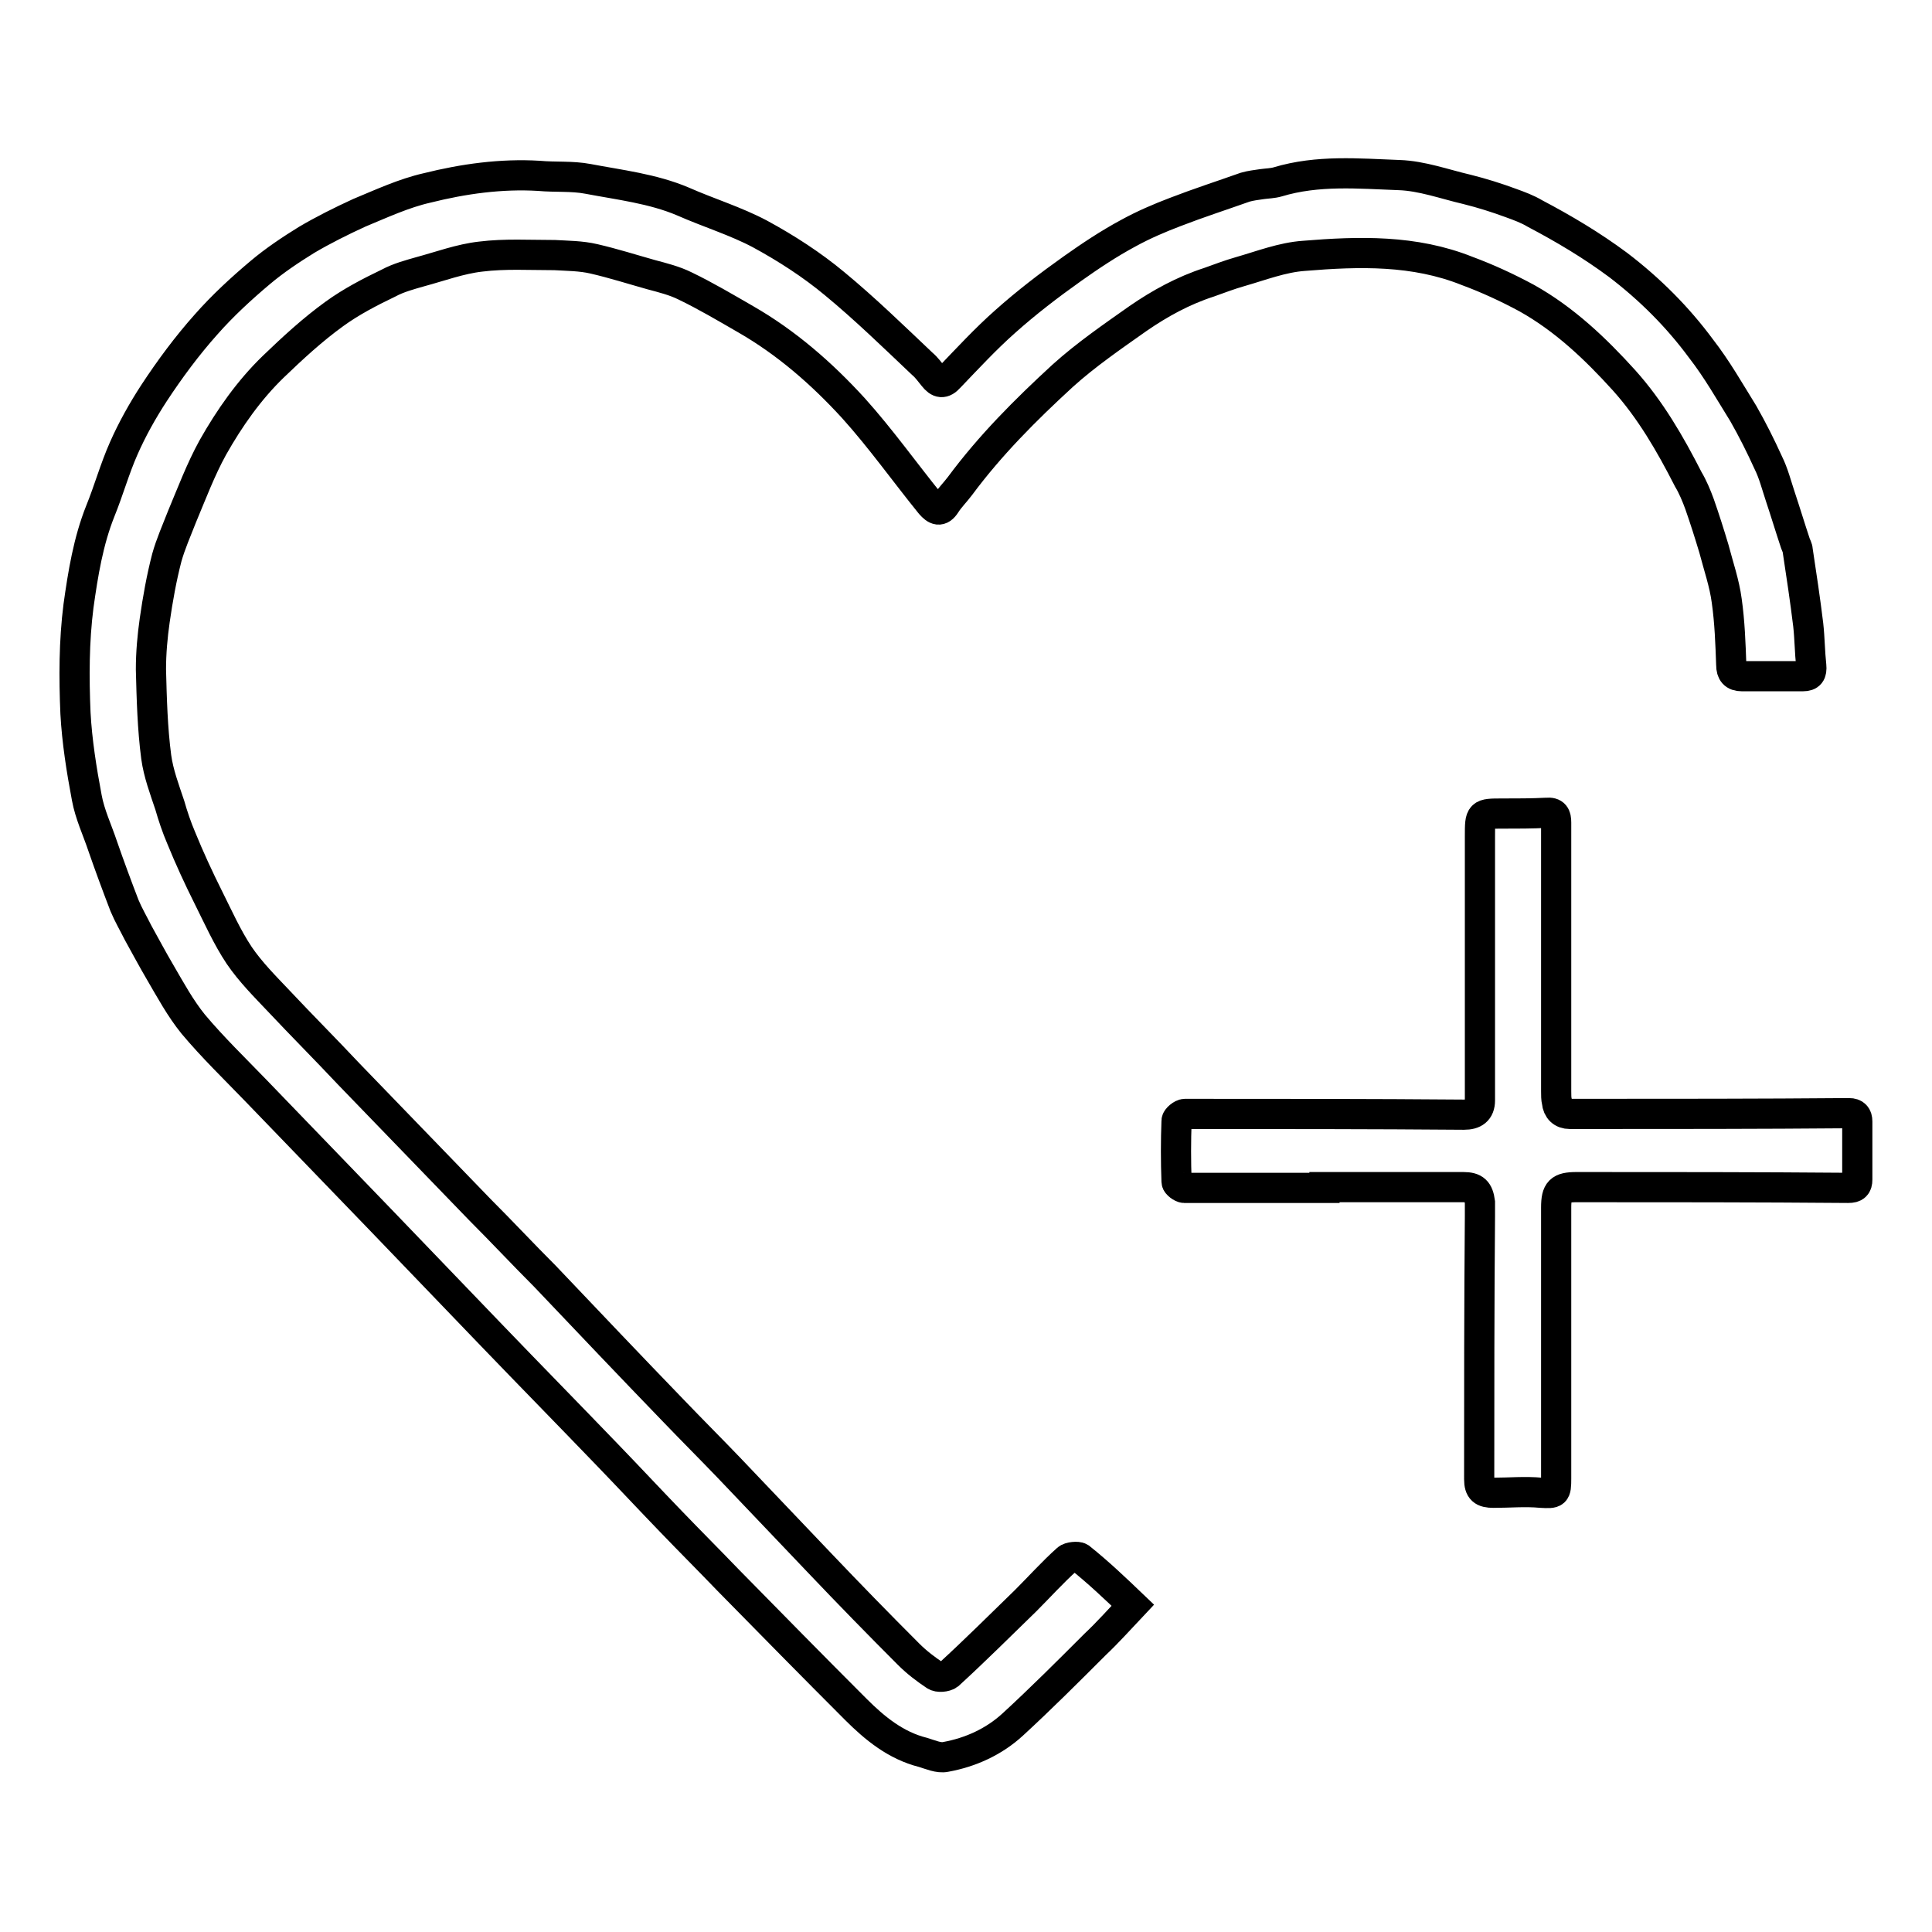
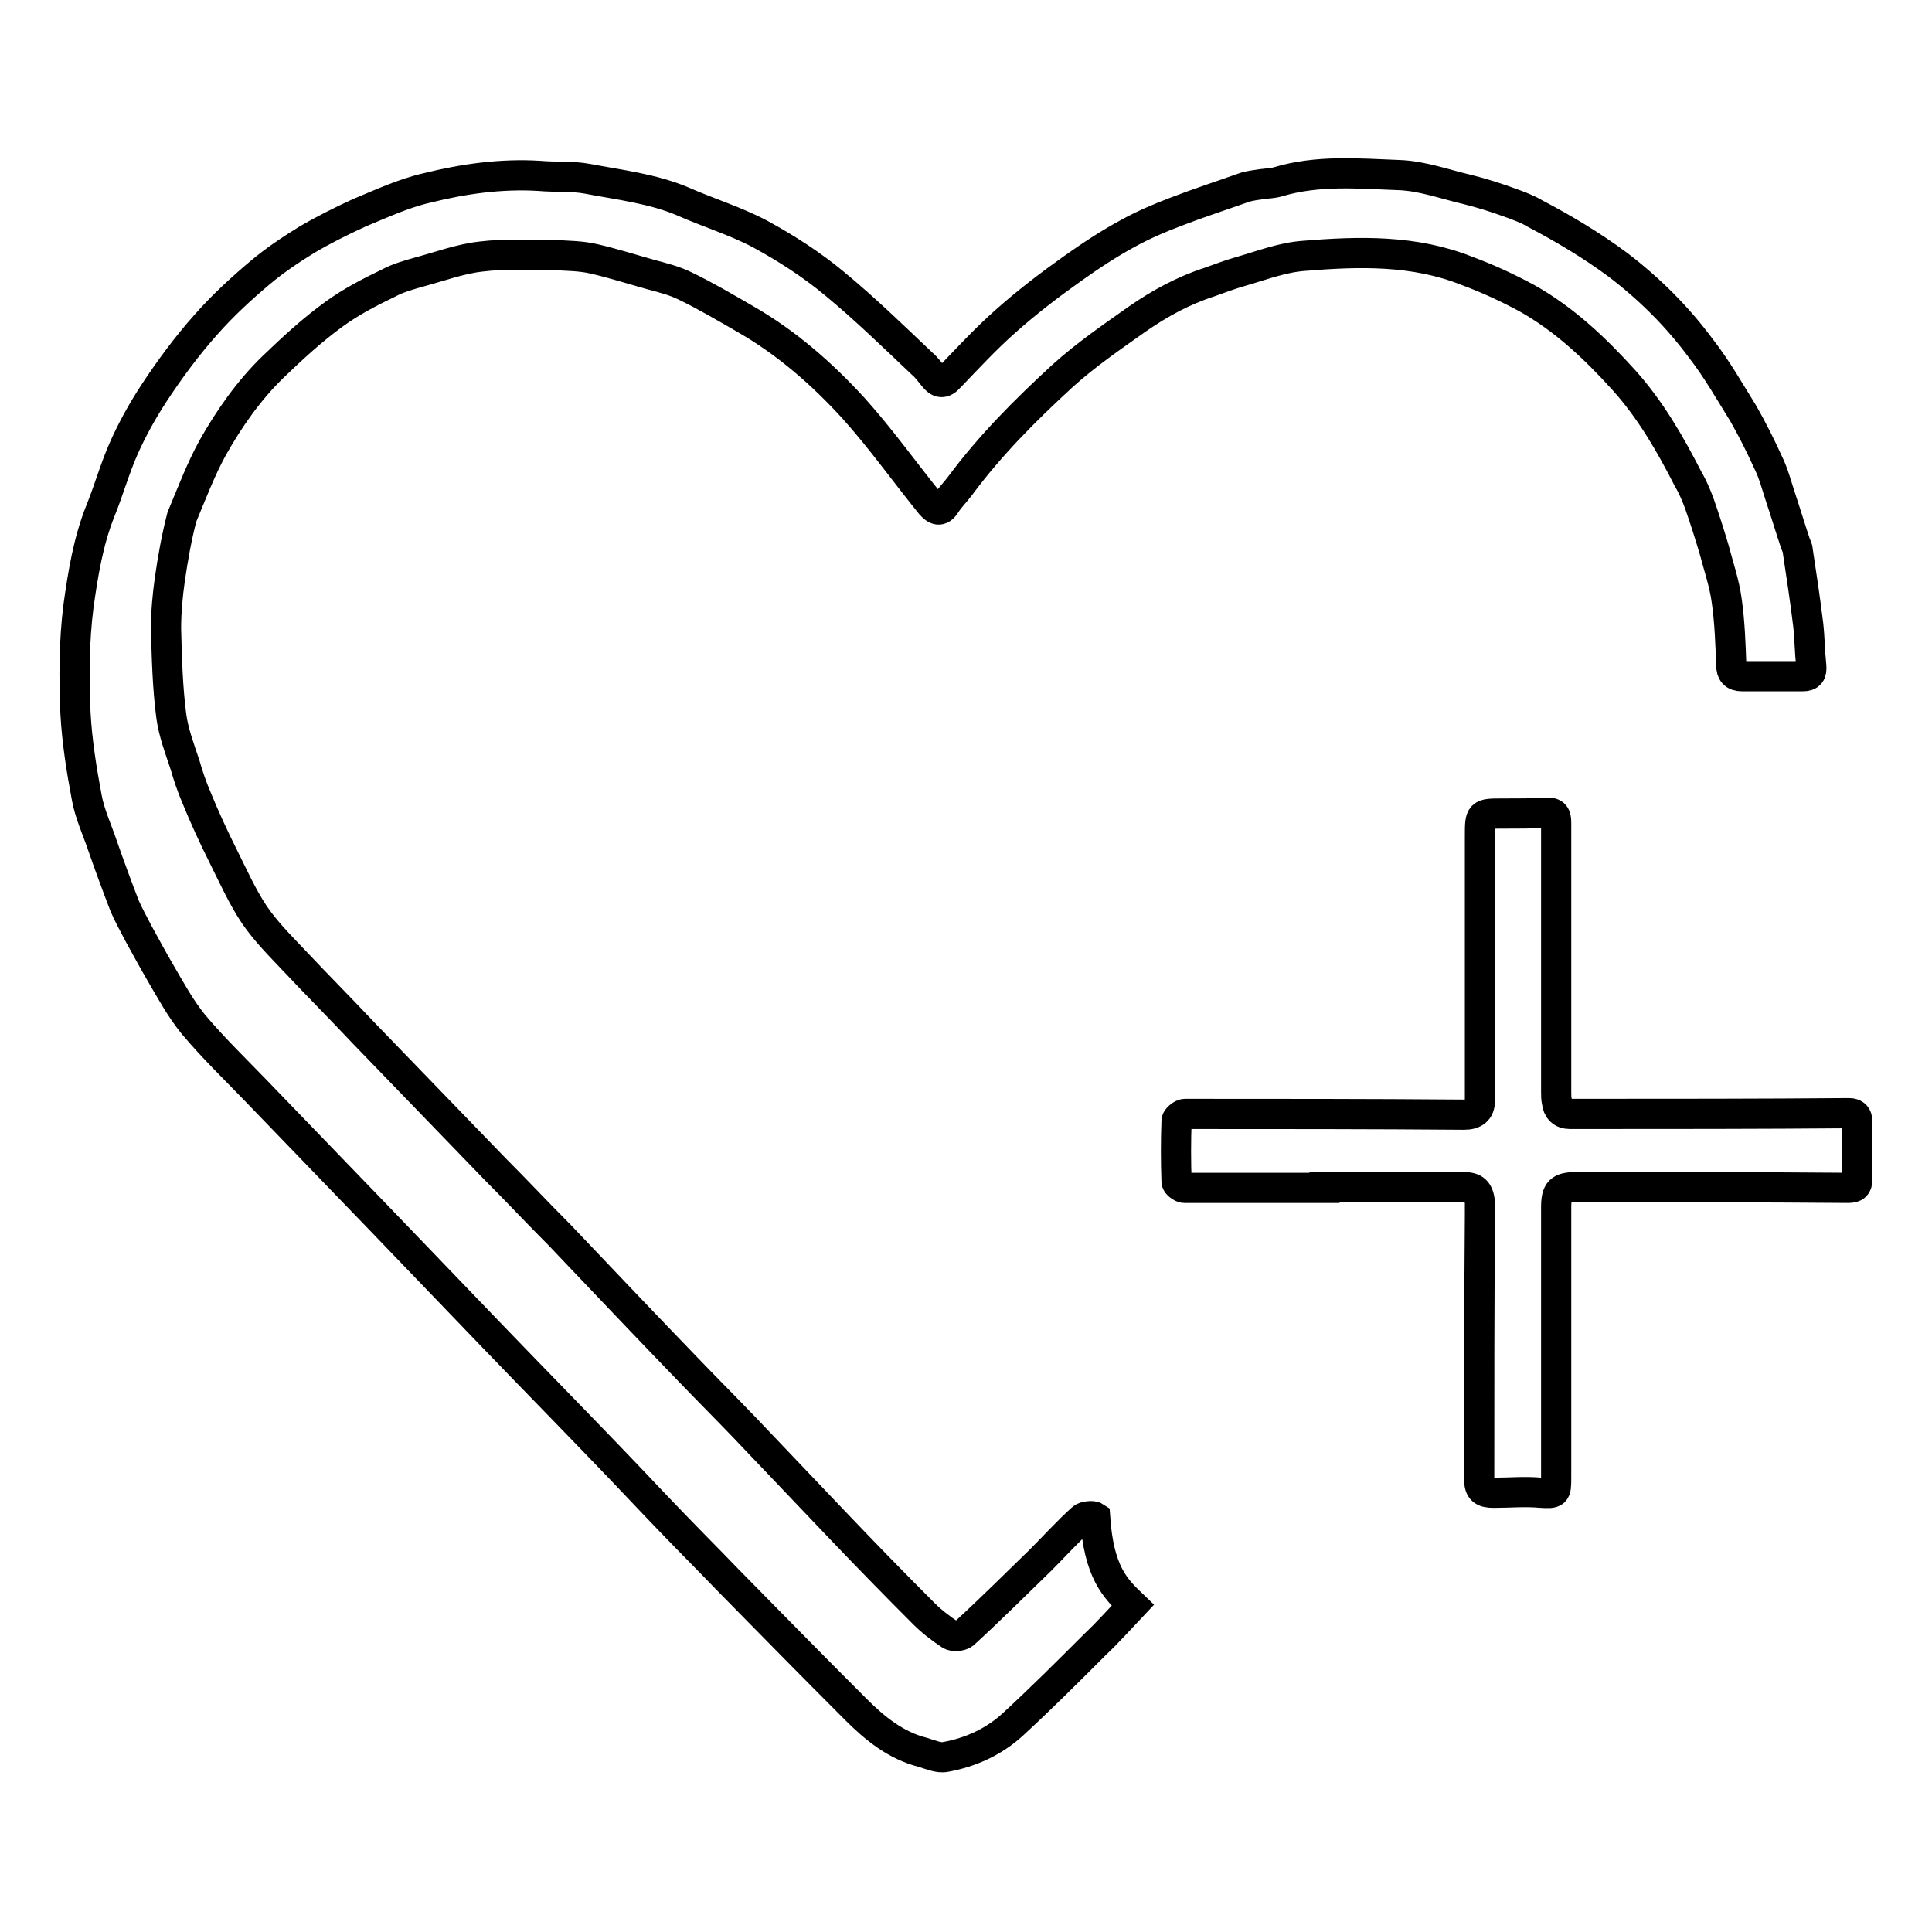
<svg xmlns="http://www.w3.org/2000/svg" version="1.1" x="0px" y="0px" viewBox="0 0 256 256" enable-background="new 0 0 256 256" xml:space="preserve">
  <g>
-     <path stroke-width="4" fill-opacity="0" stroke="#000000" d="M150.1,212.7c-1.7,1.8-3.3,3.6-5,5.2c-3.6,3.6-7.2,7.2-10.9,10.6c-2.5,2.3-5.6,3.7-8.9,4.3 c-0.9,0.2-2-0.3-3-0.6c-3.6-0.9-6.4-3.2-8.9-5.7c-5.7-5.7-11.3-11.4-16.9-17.1c-2.5-2.6-5.1-5.2-7.6-7.8c-2.8-2.9-5.6-5.9-8.4-8.8 c-5.1-5.3-10.2-10.5-15.3-15.8c-4.9-5.1-9.9-10.3-14.8-15.4c-5.5-5.7-11-11.4-16.5-17.1c-2.8-2.9-5.7-5.7-8.3-8.8 c-1.7-2.1-3-4.5-4.4-6.9c-1-1.7-1.9-3.4-2.9-5.2c-0.6-1.2-1.3-2.4-1.8-3.6c-1-2.6-2-5.3-2.9-7.9c-0.7-2.1-1.7-4.2-2.1-6.4 c-0.7-3.7-1.3-7.5-1.5-11.2c-0.2-4.7-0.2-9.5,0.4-14.2c0.6-4.3,1.3-8.6,2.9-12.6c1.1-2.7,1.9-5.6,3.1-8.3c1.1-2.5,2.5-5,4-7.3 c2.1-3.2,4.4-6.3,6.9-9.1c2.2-2.5,4.7-4.8,7.2-6.9c1.9-1.6,4-3,6.1-4.3c2.2-1.3,4.6-2.5,7-3.6c2.9-1.2,5.9-2.6,9-3.3 c4.8-1.2,9.8-1.9,14.8-1.6c2.2,0.2,4.4,0,6.5,0.4c4.2,0.8,8.6,1.3,12.6,3c3.4,1.5,7,2.6,10.2,4.3c3.5,1.9,6.9,4.1,9.9,6.6 c4,3.3,7.8,7,11.6,10.6c0.6,0.5,1,1.1,1.5,1.7c0.7,0.9,1.3,1,2.1,0.1c2.4-2.5,4.8-5.1,7.4-7.4c2.8-2.5,5.8-4.8,8.9-7 c2.4-1.7,4.8-3.3,7.4-4.7c2-1.1,4.1-2,6.2-2.8c3.1-1.2,6.2-2.2,9.3-3.3c0.7-0.2,1.5-0.3,2.2-0.4c0.7-0.1,1.4-0.1,2.1-0.3 c5.3-1.6,10.7-1.1,16.1-0.9c3,0.1,6,1.2,9,1.9c2,0.5,3.9,1.1,5.8,1.8c1.1,0.4,2.2,0.8,3.2,1.4c3.8,2,7.5,4.2,11,6.8 c4.2,3.2,7.9,6.9,11,11.1c2.1,2.7,3.8,5.7,5.6,8.6c1.2,2.1,2.3,4.3,3.3,6.5c0.7,1.4,1.1,3,1.6,4.5c0.7,2.1,1.3,4.1,2,6.2 c0.1,0.3,0.3,0.6,0.3,0.9c0.5,3.3,1,6.6,1.4,9.9c0.2,1.8,0.2,3.6,0.4,5.4c0.1,1-0.2,1.4-1.1,1.4c-2.7,0-5.4,0-8.1,0 c-1,0-1.4-0.5-1.4-1.5c-0.1-2.8-0.2-5.7-0.6-8.5c-0.3-2.3-1.1-4.6-1.7-6.9c-0.6-2-1.2-3.9-1.9-5.9c-0.4-1.1-0.9-2.3-1.5-3.3 c-2.4-4.7-5-9.2-8.5-13.1c-3.8-4.2-7.9-8.1-12.9-10.9c-2.6-1.4-5.2-2.6-7.9-3.6c-7-2.8-14.3-2.6-21.6-2c-2.9,0.2-5.7,1.3-8.5,2.1 c-1.4,0.4-2.7,0.9-4.1,1.4c-3.4,1.1-6.5,2.8-9.4,4.8c-3.4,2.4-6.9,4.8-10,7.6c-4.9,4.5-9.6,9.2-13.6,14.6c-0.6,0.8-1.4,1.6-1.9,2.4 c-0.7,1.1-1.3,0.8-2,0c-3.4-4.2-6.6-8.7-10.2-12.7c-4.2-4.6-8.9-8.7-14.3-11.8c-2.6-1.5-5.3-3.1-8-4.4c-1.4-0.7-3-1.1-4.5-1.5 c-2.5-0.7-5-1.5-7.6-2.1c-1.7-0.4-3.5-0.4-5.2-0.5c-3.3,0-6.6-0.2-9.8,0.2c-2.7,0.3-5.4,1.3-8,2c-1.4,0.4-2.9,0.8-4.2,1.5 c-2.5,1.2-5,2.5-7.2,4.1c-2.9,2.1-5.5,4.5-8.1,7c-3.2,3.1-5.8,6.8-8,10.7c-1.6,2.9-2.8,6.1-4.1,9.2c-0.7,1.8-1.5,3.6-2,5.4 c-0.7,2.7-1.2,5.5-1.6,8.3c-0.3,2.1-0.5,4.3-0.5,6.5c0.1,3.9,0.2,7.8,0.7,11.6c0.3,2.2,1.1,4.3,1.8,6.4c0.4,1.4,0.9,2.9,1.5,4.3 c1.1,2.7,2.3,5.3,3.6,7.9c1.3,2.6,2.5,5.3,4.1,7.7c1.5,2.2,3.4,4.1,5.2,6c3.1,3.3,6.2,6.4,9.3,9.7c5.8,6,11.6,12,17.4,18 c2.9,2.9,5.7,5.9,8.6,8.8c5.7,6,11.4,12,17.1,17.9c2.4,2.5,4.9,5,7.3,7.5c4,4.2,8,8.4,12,12.6c3.9,4.1,7.8,8.1,11.8,12.1 c1.1,1.1,2.3,2,3.5,2.8c0.4,0.3,1.4,0.2,1.8-0.1c3.5-3.2,6.8-6.5,10.2-9.8c1.8-1.8,3.6-3.8,5.5-5.5c0.3-0.3,1.4-0.4,1.7-0.2 C145.6,208.4,147.8,210.5,150.1,212.7L150.1,212.7z M175.5,157.4c-6.2,0-12.4,0-18.6,0c-0.3,0-1-0.5-1-0.8c-0.1-2.7-0.1-5.4,0-8.1 c0-0.3,0.7-0.9,1.1-0.9c12.3,0,24.7,0,37,0.1c1.3,0,2.1-0.5,2.1-1.9c0-0.8,0-1.5,0-2.3c0-10.9,0-21.8,0-32.7c0-3,0-3,3-3 c1.9,0,3.9,0,5.8-0.1c1.1-0.1,1.3,0.4,1.3,1.3c0,11.9,0,23.7,0,35.6c0,0.5,0,1,0.1,1.4c0.1,1,0.7,1.6,1.7,1.6c0.6,0,1.1,0,1.7,0 c11.8,0,23.5,0,35.3-0.1c0.8,0,1.1,0.4,1.1,1.1c0,2.6,0,5.1,0,7.7c0,0.8-0.3,1.1-1.2,1.1c-12-0.1-24-0.1-36-0.1 c-2.2,0-2.7,0.5-2.7,2.7c0,12,0,23.9,0,35.9c0,2-0.1,2-2,1.9c-2.1-0.2-4.2,0-6.3,0c-1.4,0-1.9-0.4-1.9-1.8c0-11.6,0-23.2,0.1-34.9 c0-0.6,0-1.2,0-1.8c-0.2-1.5-0.7-2-2.2-2c-6.1,0-12.2,0-18.4,0C175.5,157.3,175.5,157.3,175.5,157.4L175.5,157.4z" />
+     <path stroke-width="4" fill-opacity="0" stroke="#000000" d="M150.1,212.7c-1.7,1.8-3.3,3.6-5,5.2c-3.6,3.6-7.2,7.2-10.9,10.6c-2.5,2.3-5.6,3.7-8.9,4.3 c-0.9,0.2-2-0.3-3-0.6c-3.6-0.9-6.4-3.2-8.9-5.7c-5.7-5.7-11.3-11.4-16.9-17.1c-2.5-2.6-5.1-5.2-7.6-7.8c-2.8-2.9-5.6-5.9-8.4-8.8 c-5.1-5.3-10.2-10.5-15.3-15.8c-4.9-5.1-9.9-10.3-14.8-15.4c-5.5-5.7-11-11.4-16.5-17.1c-2.8-2.9-5.7-5.7-8.3-8.8 c-1.7-2.1-3-4.5-4.4-6.9c-1-1.7-1.9-3.4-2.9-5.2c-0.6-1.2-1.3-2.4-1.8-3.6c-1-2.6-2-5.3-2.9-7.9c-0.7-2.1-1.7-4.2-2.1-6.4 c-0.7-3.7-1.3-7.5-1.5-11.2c-0.2-4.7-0.2-9.5,0.4-14.2c0.6-4.3,1.3-8.6,2.9-12.6c1.1-2.7,1.9-5.6,3.1-8.3c1.1-2.5,2.5-5,4-7.3 c2.1-3.2,4.4-6.3,6.9-9.1c2.2-2.5,4.7-4.8,7.2-6.9c1.9-1.6,4-3,6.1-4.3c2.2-1.3,4.6-2.5,7-3.6c2.9-1.2,5.9-2.6,9-3.3 c4.8-1.2,9.8-1.9,14.8-1.6c2.2,0.2,4.4,0,6.5,0.4c4.2,0.8,8.6,1.3,12.6,3c3.4,1.5,7,2.6,10.2,4.3c3.5,1.9,6.9,4.1,9.9,6.6 c4,3.3,7.8,7,11.6,10.6c0.6,0.5,1,1.1,1.5,1.7c0.7,0.9,1.3,1,2.1,0.1c2.4-2.5,4.8-5.1,7.4-7.4c2.8-2.5,5.8-4.8,8.9-7 c2.4-1.7,4.8-3.3,7.4-4.7c2-1.1,4.1-2,6.2-2.8c3.1-1.2,6.2-2.2,9.3-3.3c0.7-0.2,1.5-0.3,2.2-0.4c0.7-0.1,1.4-0.1,2.1-0.3 c5.3-1.6,10.7-1.1,16.1-0.9c3,0.1,6,1.2,9,1.9c2,0.5,3.9,1.1,5.8,1.8c1.1,0.4,2.2,0.8,3.2,1.4c3.8,2,7.5,4.2,11,6.8 c4.2,3.2,7.9,6.9,11,11.1c2.1,2.7,3.8,5.7,5.6,8.6c1.2,2.1,2.3,4.3,3.3,6.5c0.7,1.4,1.1,3,1.6,4.5c0.7,2.1,1.3,4.1,2,6.2 c0.1,0.3,0.3,0.6,0.3,0.9c0.5,3.3,1,6.6,1.4,9.9c0.2,1.8,0.2,3.6,0.4,5.4c0.1,1-0.2,1.4-1.1,1.4c-2.7,0-5.4,0-8.1,0 c-1,0-1.4-0.5-1.4-1.5c-0.1-2.8-0.2-5.7-0.6-8.5c-0.3-2.3-1.1-4.6-1.7-6.9c-0.6-2-1.2-3.9-1.9-5.9c-0.4-1.1-0.9-2.3-1.5-3.3 c-2.4-4.7-5-9.2-8.5-13.1c-3.8-4.2-7.9-8.1-12.9-10.9c-2.6-1.4-5.2-2.6-7.9-3.6c-7-2.8-14.3-2.6-21.6-2c-2.9,0.2-5.7,1.3-8.5,2.1 c-1.4,0.4-2.7,0.9-4.1,1.4c-3.4,1.1-6.5,2.8-9.4,4.8c-3.4,2.4-6.9,4.8-10,7.6c-4.9,4.5-9.6,9.2-13.6,14.6c-0.6,0.8-1.4,1.6-1.9,2.4 c-0.7,1.1-1.3,0.8-2,0c-3.4-4.2-6.6-8.7-10.2-12.7c-4.2-4.6-8.9-8.7-14.3-11.8c-2.6-1.5-5.3-3.1-8-4.4c-1.4-0.7-3-1.1-4.5-1.5 c-2.5-0.7-5-1.5-7.6-2.1c-1.7-0.4-3.5-0.4-5.2-0.5c-3.3,0-6.6-0.2-9.8,0.2c-2.7,0.3-5.4,1.3-8,2c-1.4,0.4-2.9,0.8-4.2,1.5 c-2.5,1.2-5,2.5-7.2,4.1c-2.9,2.1-5.5,4.5-8.1,7c-3.2,3.1-5.8,6.8-8,10.7c-1.6,2.9-2.8,6.1-4.1,9.2c-0.7,2.7-1.2,5.5-1.6,8.3c-0.3,2.1-0.5,4.3-0.5,6.5c0.1,3.9,0.2,7.8,0.7,11.6c0.3,2.2,1.1,4.3,1.8,6.4c0.4,1.4,0.9,2.9,1.5,4.3 c1.1,2.7,2.3,5.3,3.6,7.9c1.3,2.6,2.5,5.3,4.1,7.7c1.5,2.2,3.4,4.1,5.2,6c3.1,3.3,6.2,6.4,9.3,9.7c5.8,6,11.6,12,17.4,18 c2.9,2.9,5.7,5.9,8.6,8.8c5.7,6,11.4,12,17.1,17.9c2.4,2.5,4.9,5,7.3,7.5c4,4.2,8,8.4,12,12.6c3.9,4.1,7.8,8.1,11.8,12.1 c1.1,1.1,2.3,2,3.5,2.8c0.4,0.3,1.4,0.2,1.8-0.1c3.5-3.2,6.8-6.5,10.2-9.8c1.8-1.8,3.6-3.8,5.5-5.5c0.3-0.3,1.4-0.4,1.7-0.2 C145.6,208.4,147.8,210.5,150.1,212.7L150.1,212.7z M175.5,157.4c-6.2,0-12.4,0-18.6,0c-0.3,0-1-0.5-1-0.8c-0.1-2.7-0.1-5.4,0-8.1 c0-0.3,0.7-0.9,1.1-0.9c12.3,0,24.7,0,37,0.1c1.3,0,2.1-0.5,2.1-1.9c0-0.8,0-1.5,0-2.3c0-10.9,0-21.8,0-32.7c0-3,0-3,3-3 c1.9,0,3.9,0,5.8-0.1c1.1-0.1,1.3,0.4,1.3,1.3c0,11.9,0,23.7,0,35.6c0,0.5,0,1,0.1,1.4c0.1,1,0.7,1.6,1.7,1.6c0.6,0,1.1,0,1.7,0 c11.8,0,23.5,0,35.3-0.1c0.8,0,1.1,0.4,1.1,1.1c0,2.6,0,5.1,0,7.7c0,0.8-0.3,1.1-1.2,1.1c-12-0.1-24-0.1-36-0.1 c-2.2,0-2.7,0.5-2.7,2.7c0,12,0,23.9,0,35.9c0,2-0.1,2-2,1.9c-2.1-0.2-4.2,0-6.3,0c-1.4,0-1.9-0.4-1.9-1.8c0-11.6,0-23.2,0.1-34.9 c0-0.6,0-1.2,0-1.8c-0.2-1.5-0.7-2-2.2-2c-6.1,0-12.2,0-18.4,0C175.5,157.3,175.5,157.3,175.5,157.4L175.5,157.4z" />
  </g>
</svg>